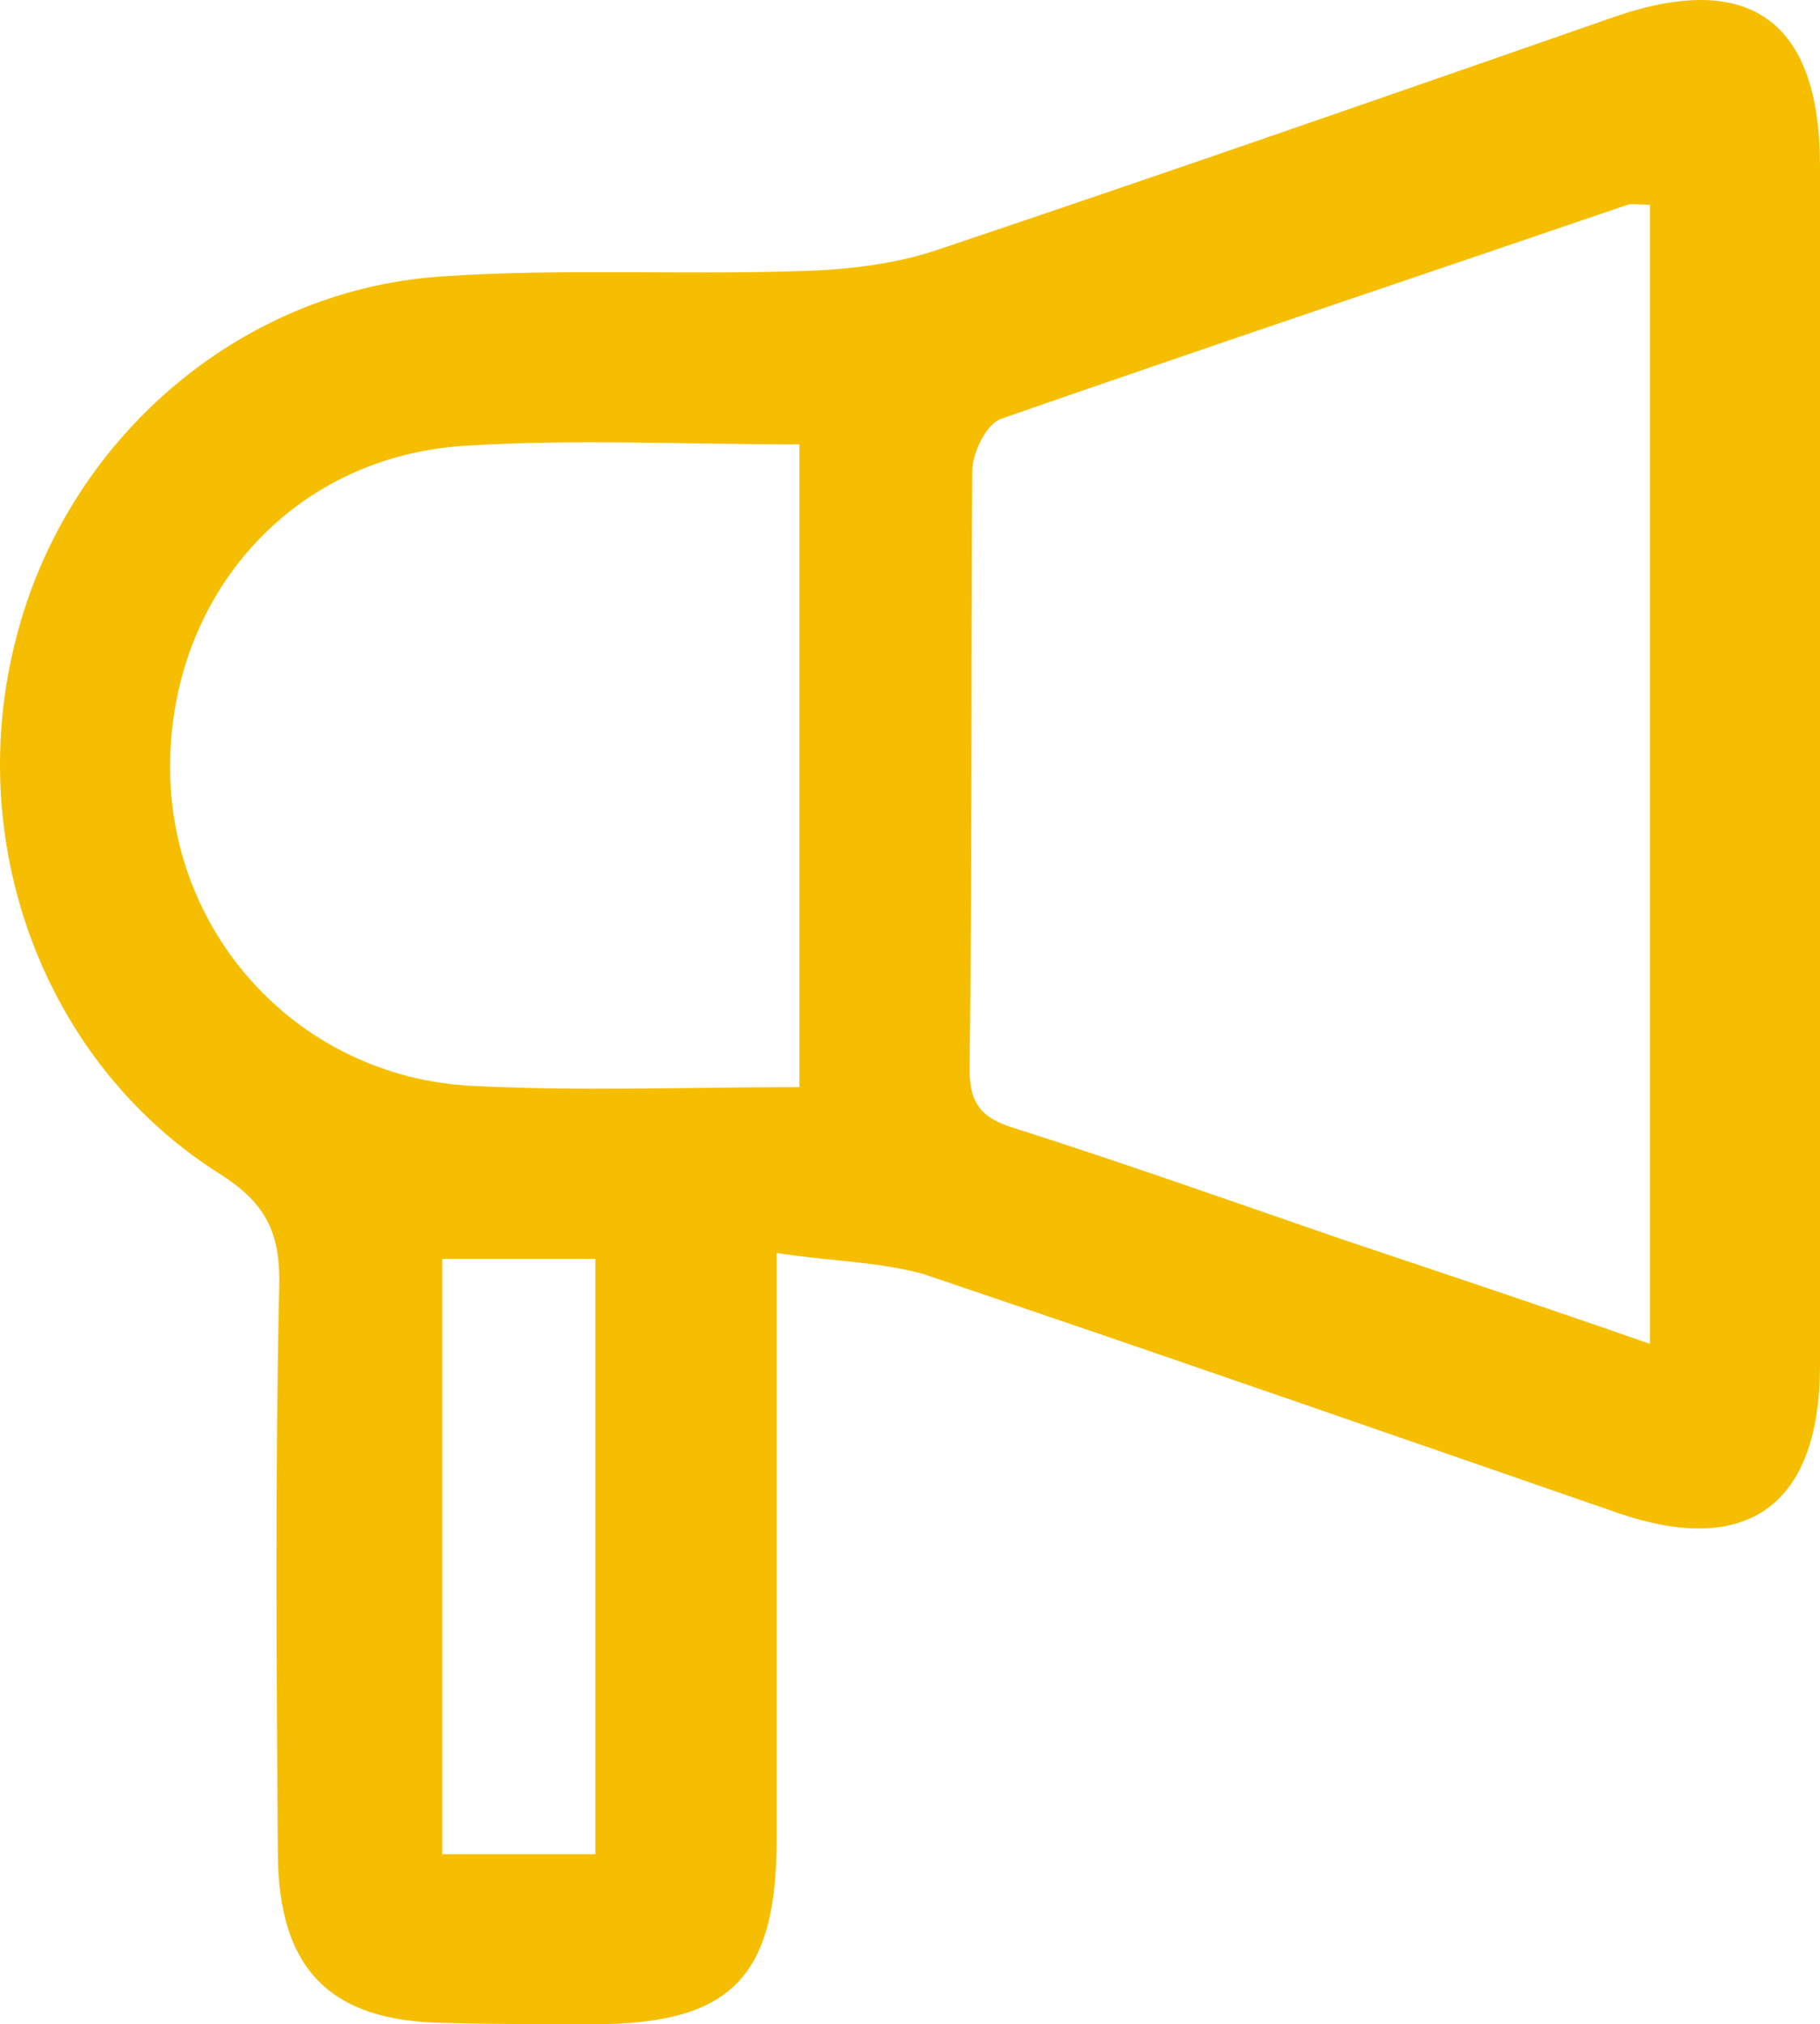
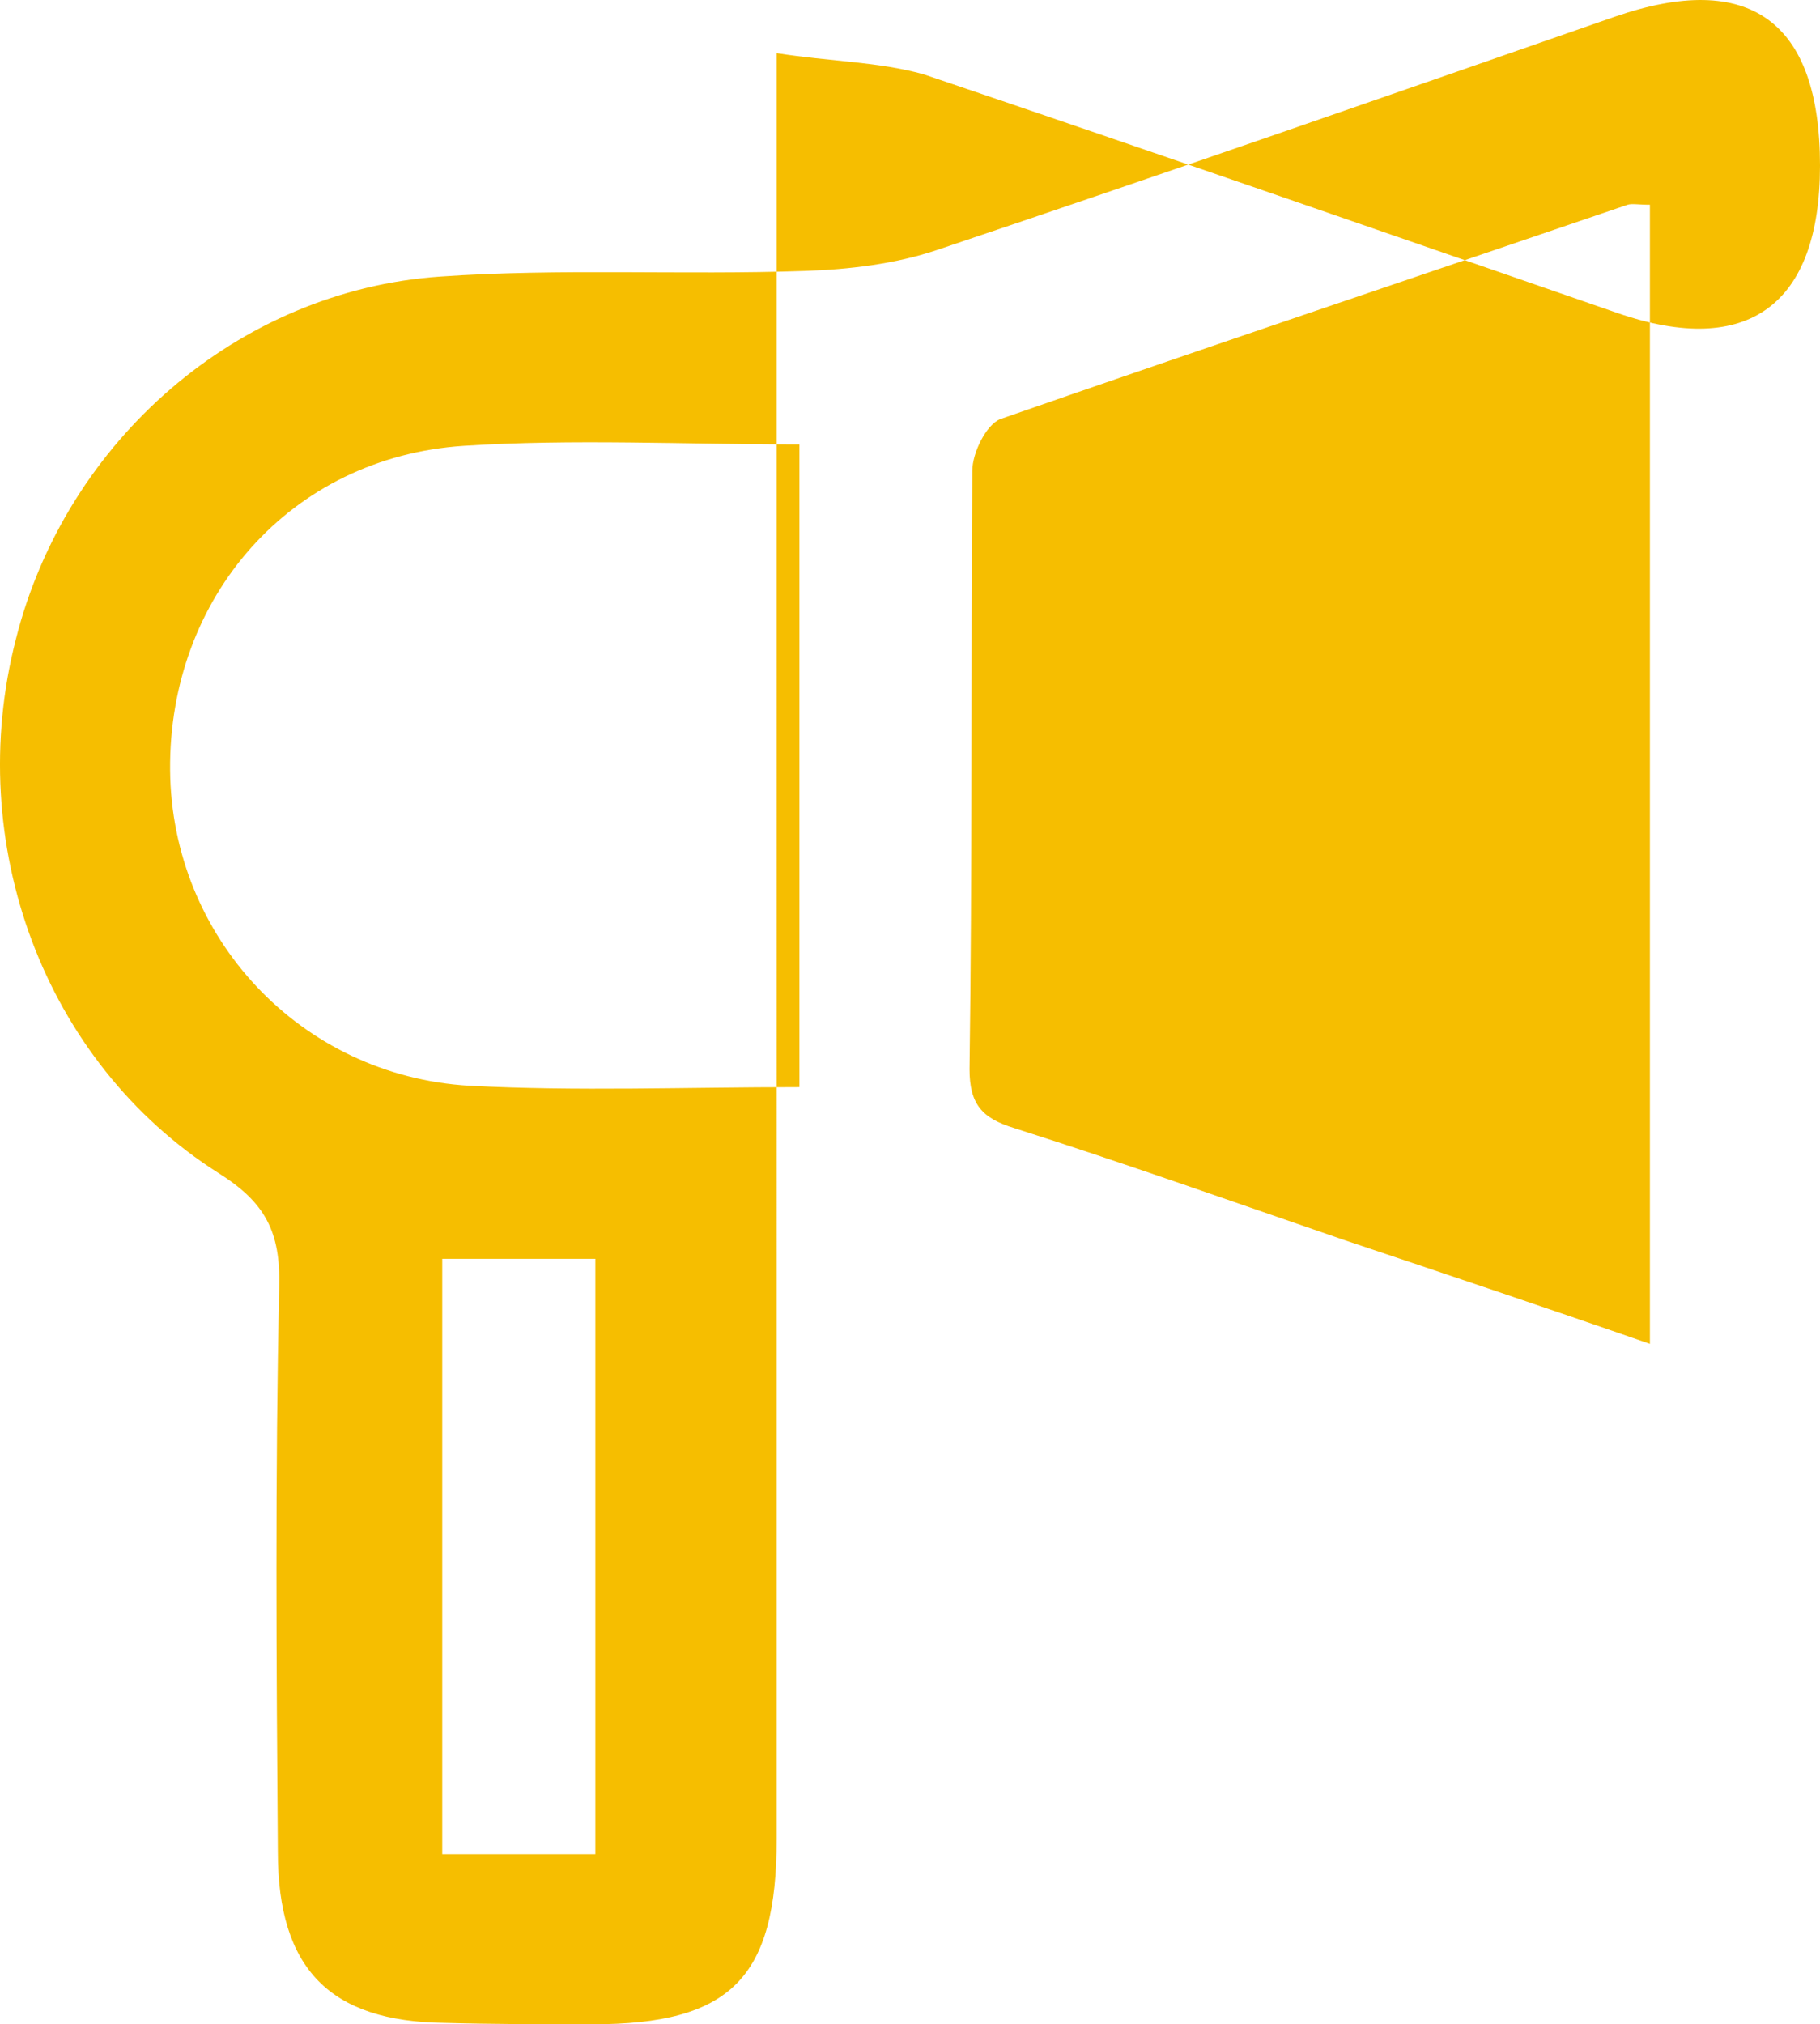
<svg xmlns="http://www.w3.org/2000/svg" width="107" height="119" viewBox="0 0 107 119">
-   <path d="M45.66 73.658v34.44c0 8.177-2.689 10.902-10.835 10.902-2.932 0-5.783 0-8.716-.083-6.68-.082-9.775-3.138-9.775-10.075-.082-11.067-.163-22.134.081-33.201.082-3.221-.814-4.956-3.584-6.69C2.567 62.426-2.158 49.542.937 37.567 3.87 25.922 13.971 17.085 25.865 16.259c7.087-.496 14.255-.083 21.424-.33 2.607-.083 5.376-.413 7.82-1.24C68.387 10.23 81.666 5.606 94.944.98 102.845-1.745 107 1.229 107 9.735v70.532c0 8.176-4.236 11.314-11.893 8.671-13.604-4.707-27.127-9.415-40.812-14.04-2.689-.743-5.458-.743-8.635-1.239zM97 12.037c-.656 0-1.066-.083-1.311 0-12.296 4.2-24.59 8.319-36.886 12.602-.82.329-1.64 1.976-1.64 3.047-.081 11.696 0 23.474-.163 35.17 0 2.06.738 2.883 2.623 3.46 6.475 2.059 12.95 4.365 19.426 6.589C84.951 74.882 90.852 76.858 97 79V12.037zM47 63.91V26.126c-6.742 0-13.32-.333-19.733.083-10.195.666-17.349 8.905-17.266 19.059.082 9.82 7.646 17.976 17.595 18.559 6.33.333 12.744.083 19.404.083zM26 74v35h9V74h-9z" fill="#F6BE00" fill-rule="nonzero" />
+   <path d="M45.66 73.658v34.44c0 8.177-2.689 10.902-10.835 10.902-2.932 0-5.783 0-8.716-.083-6.68-.082-9.775-3.138-9.775-10.075-.082-11.067-.163-22.134.081-33.201.082-3.221-.814-4.956-3.584-6.69C2.567 62.426-2.158 49.542.937 37.567 3.87 25.922 13.971 17.085 25.865 16.259c7.087-.496 14.255-.083 21.424-.33 2.607-.083 5.376-.413 7.82-1.24C68.387 10.23 81.666 5.606 94.944.98 102.845-1.745 107 1.229 107 9.735c0 8.176-4.236 11.314-11.893 8.671-13.604-4.707-27.127-9.415-40.812-14.04-2.689-.743-5.458-.743-8.635-1.239zM97 12.037c-.656 0-1.066-.083-1.311 0-12.296 4.2-24.59 8.319-36.886 12.602-.82.329-1.64 1.976-1.64 3.047-.081 11.696 0 23.474-.163 35.17 0 2.06.738 2.883 2.623 3.46 6.475 2.059 12.95 4.365 19.426 6.589C84.951 74.882 90.852 76.858 97 79V12.037zM47 63.91V26.126c-6.742 0-13.32-.333-19.733.083-10.195.666-17.349 8.905-17.266 19.059.082 9.82 7.646 17.976 17.595 18.559 6.33.333 12.744.083 19.404.083zM26 74v35h9V74h-9z" fill="#F6BE00" fill-rule="nonzero" />
</svg>